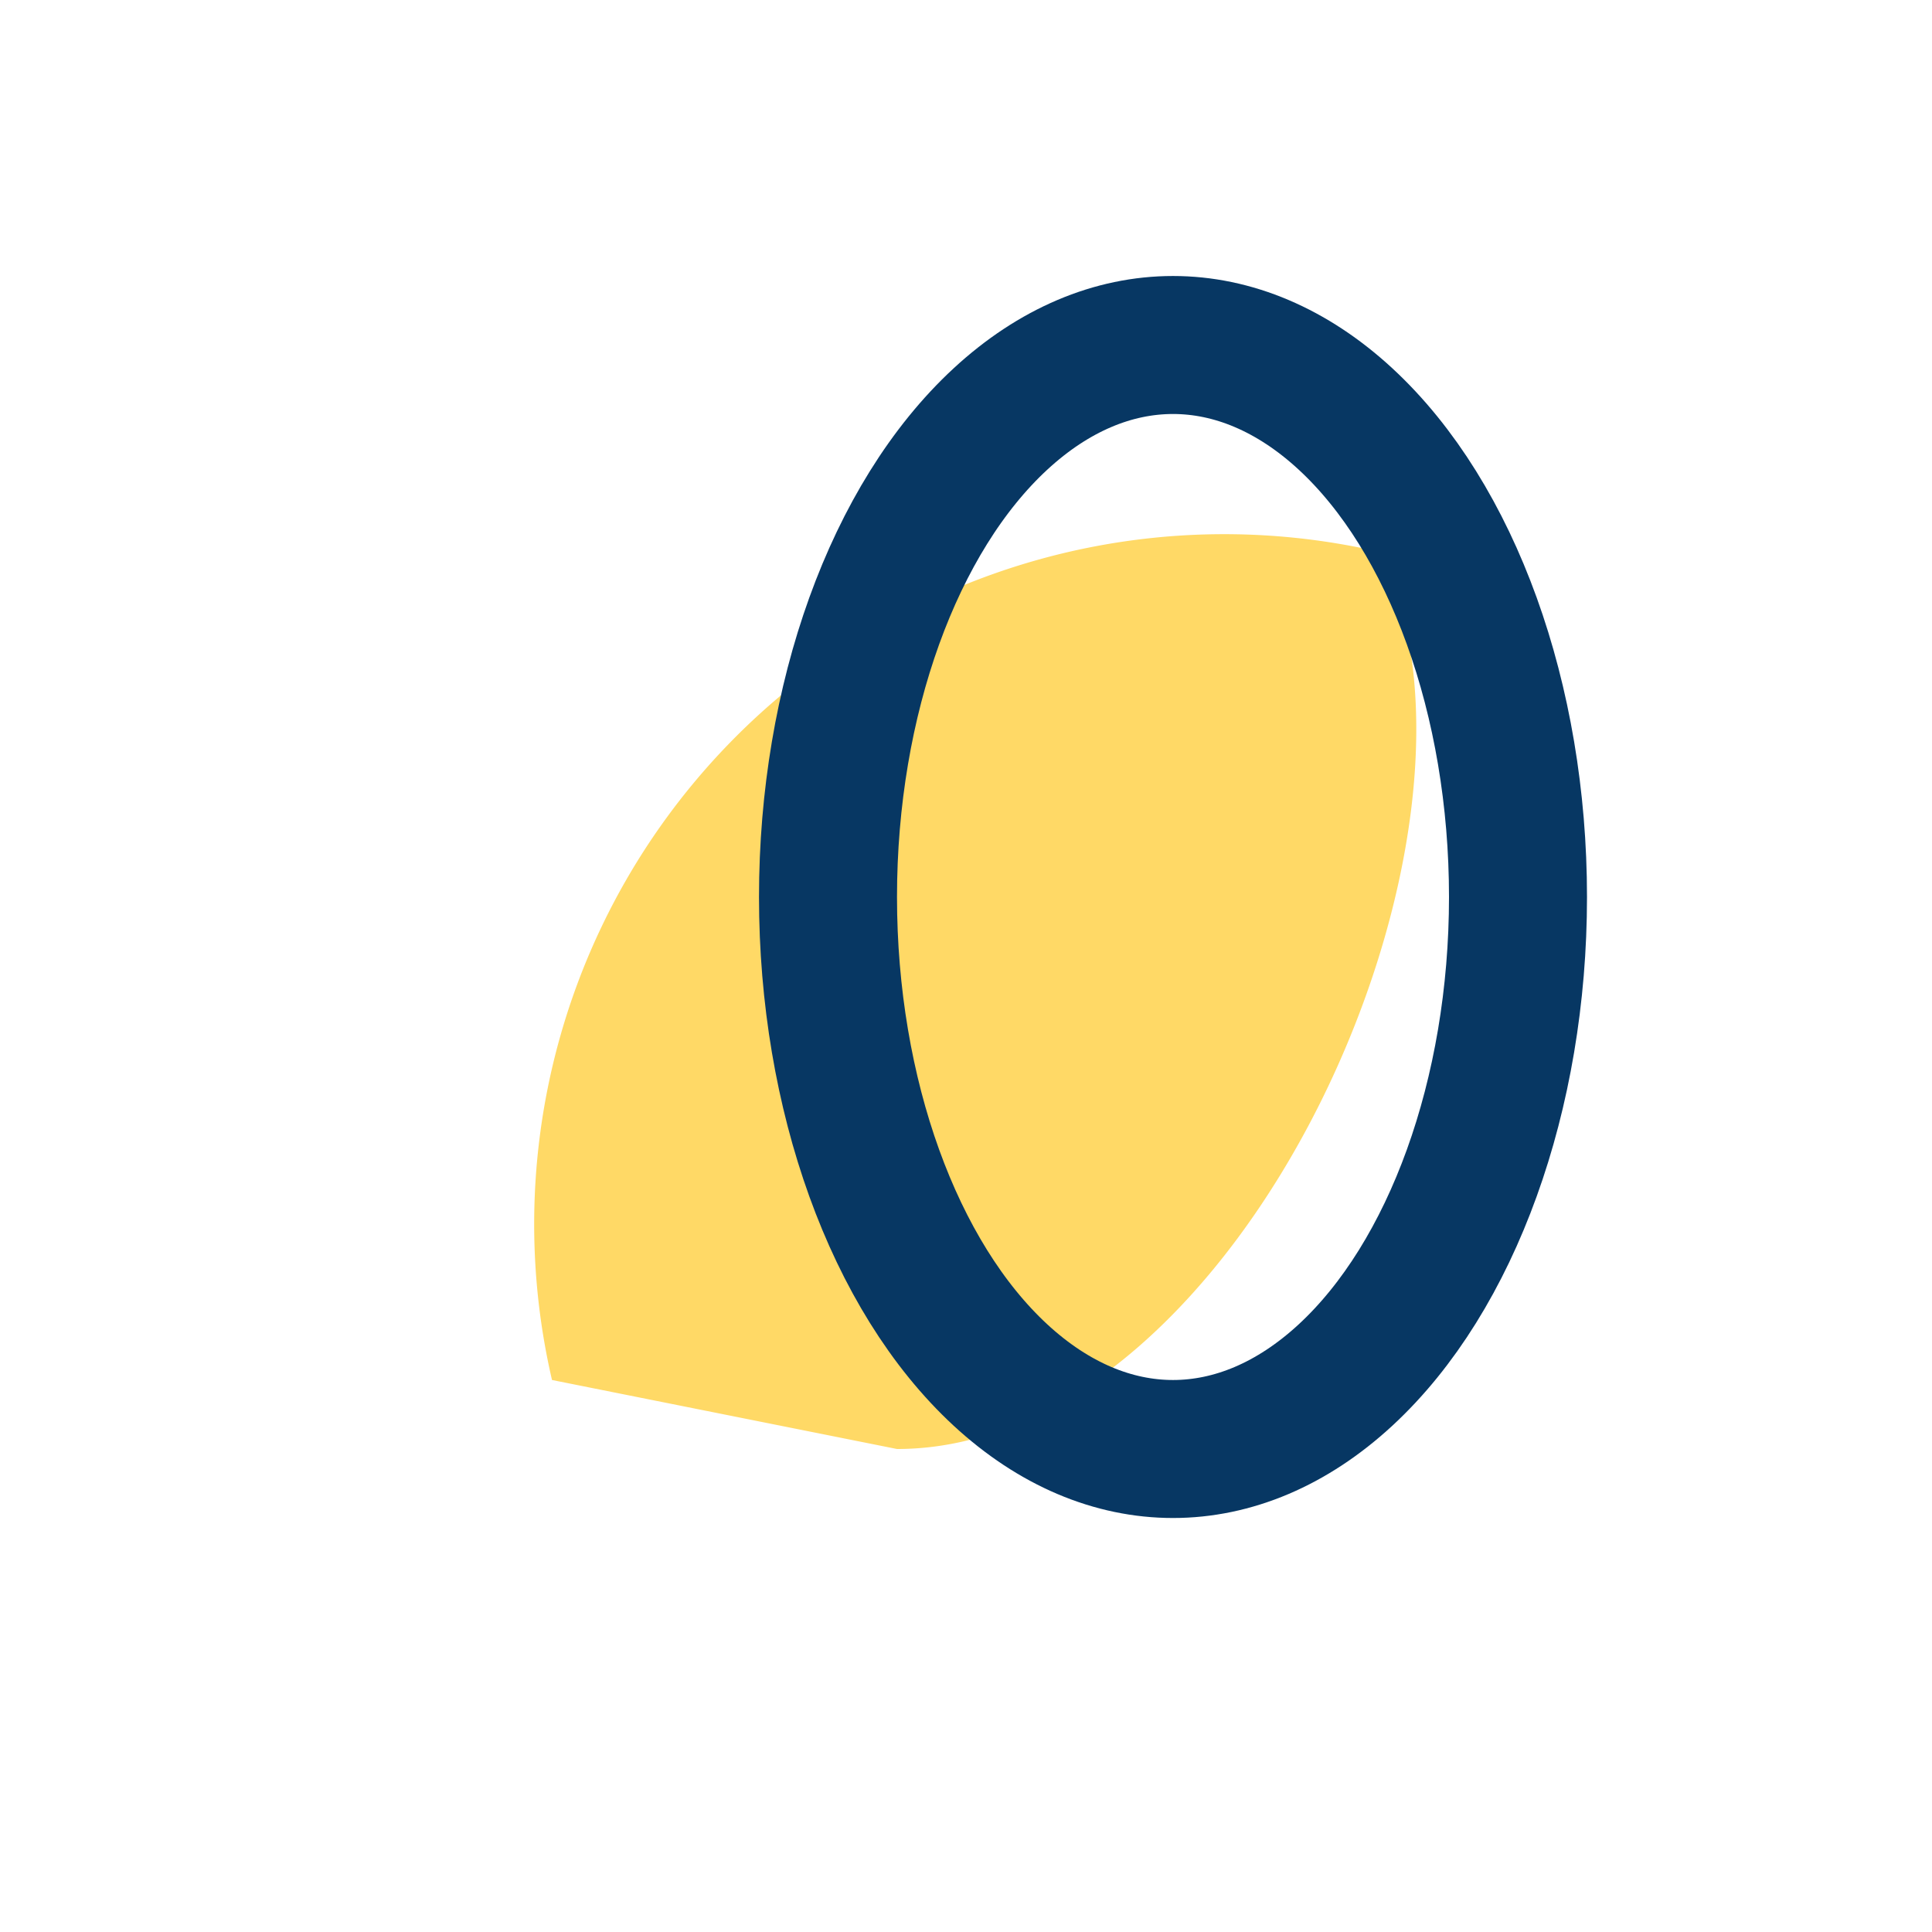
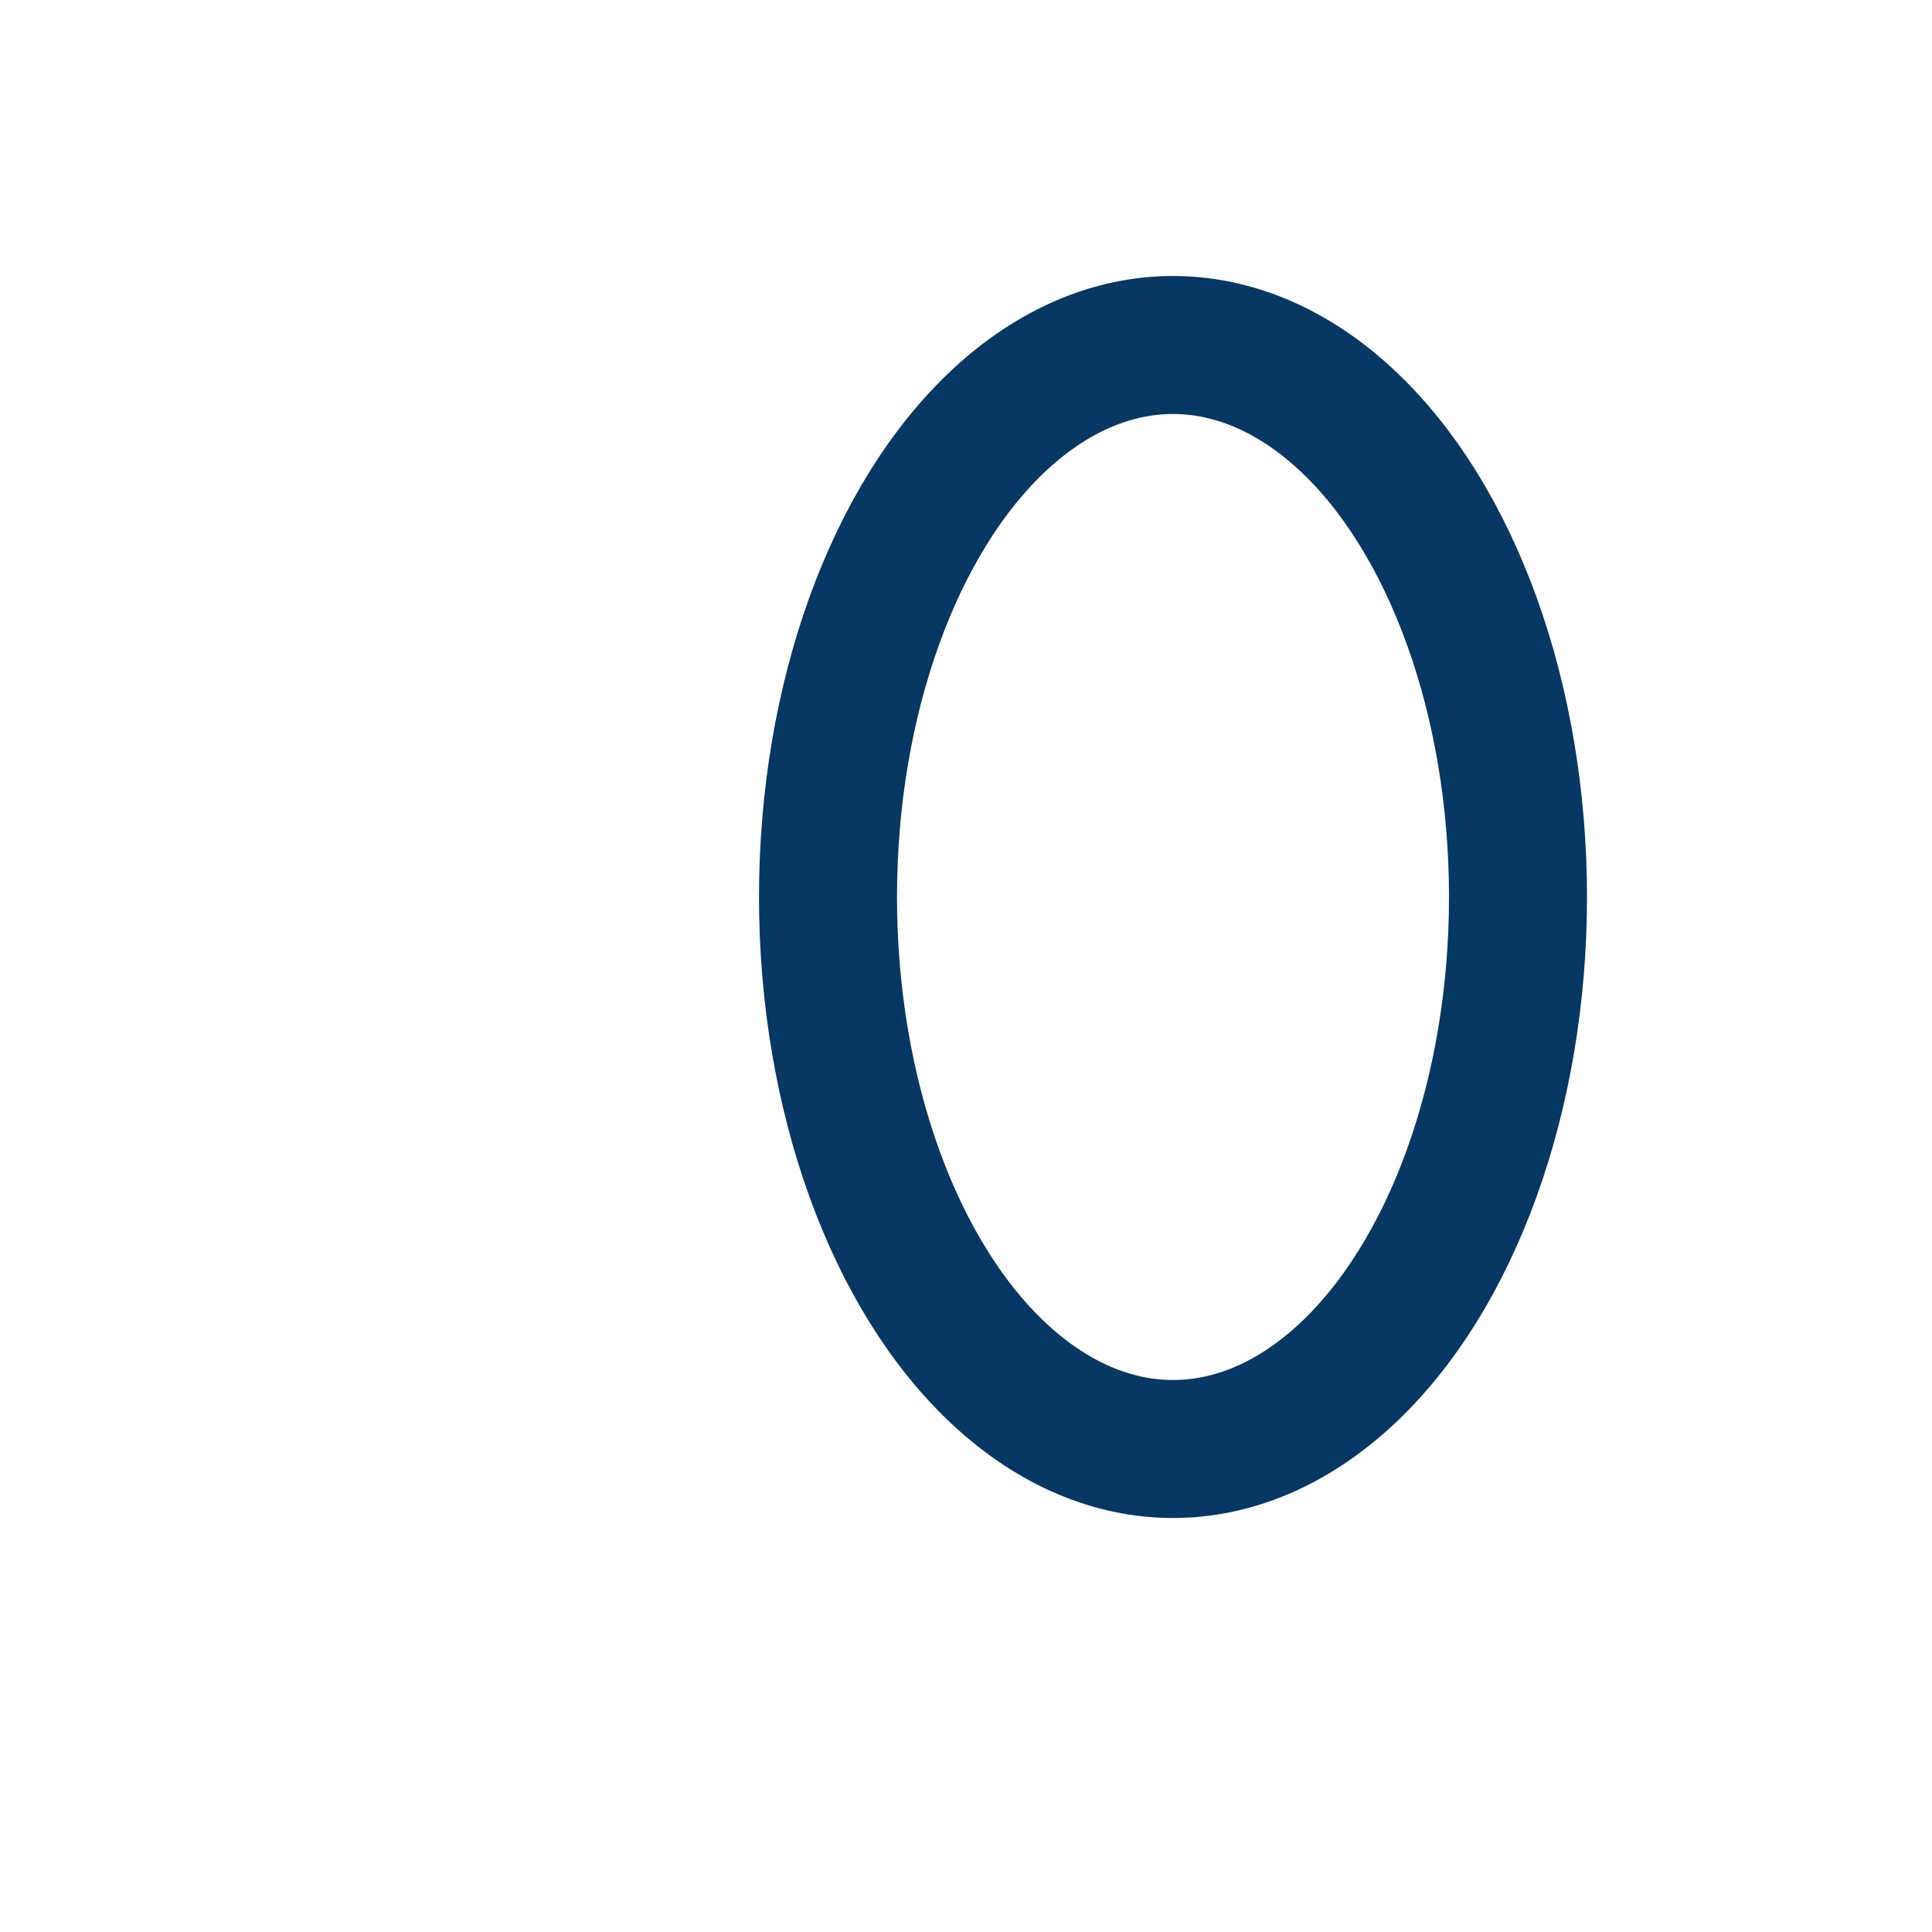
<svg xmlns="http://www.w3.org/2000/svg" width="28" height="28" viewBox="0 0 28 28">
-   <path d="M8 20a10 10 0 0 1 12-12c2 4-2 13-7 13" fill="#FFD966" />
  <ellipse cx="17" cy="13" rx="5" ry="8" fill="none" stroke="#073763" stroke-width="2" />
</svg>